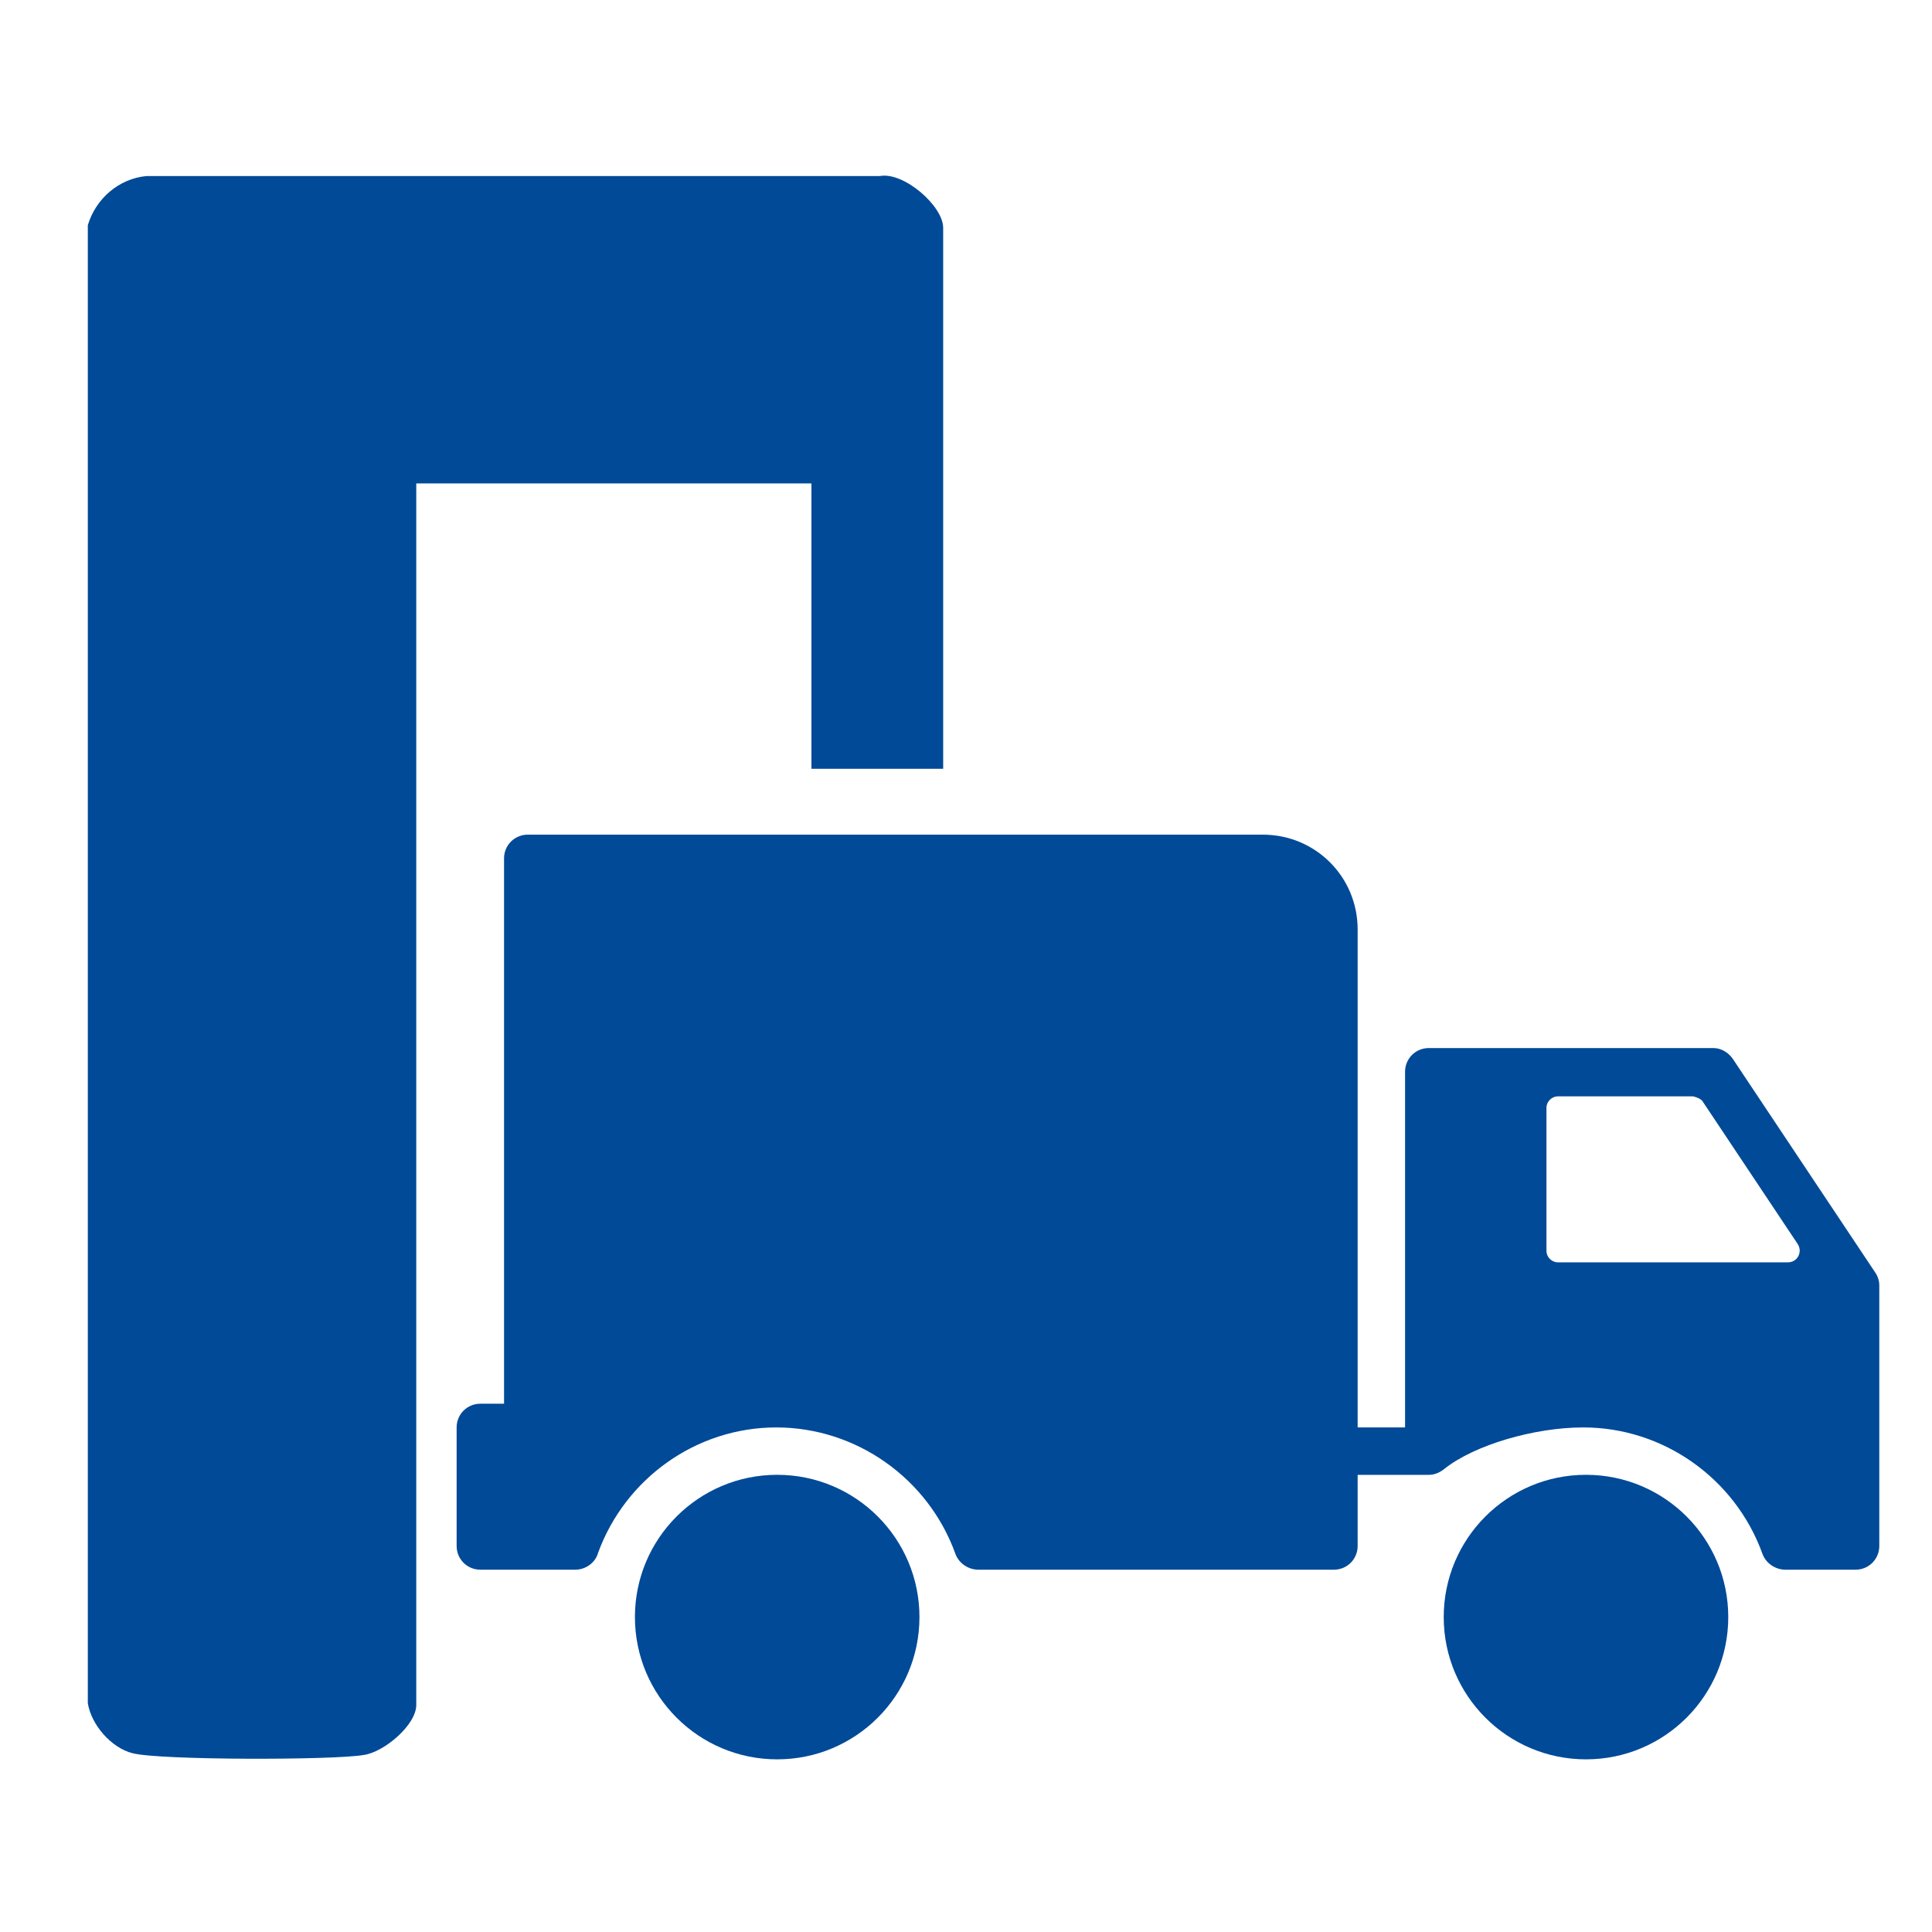
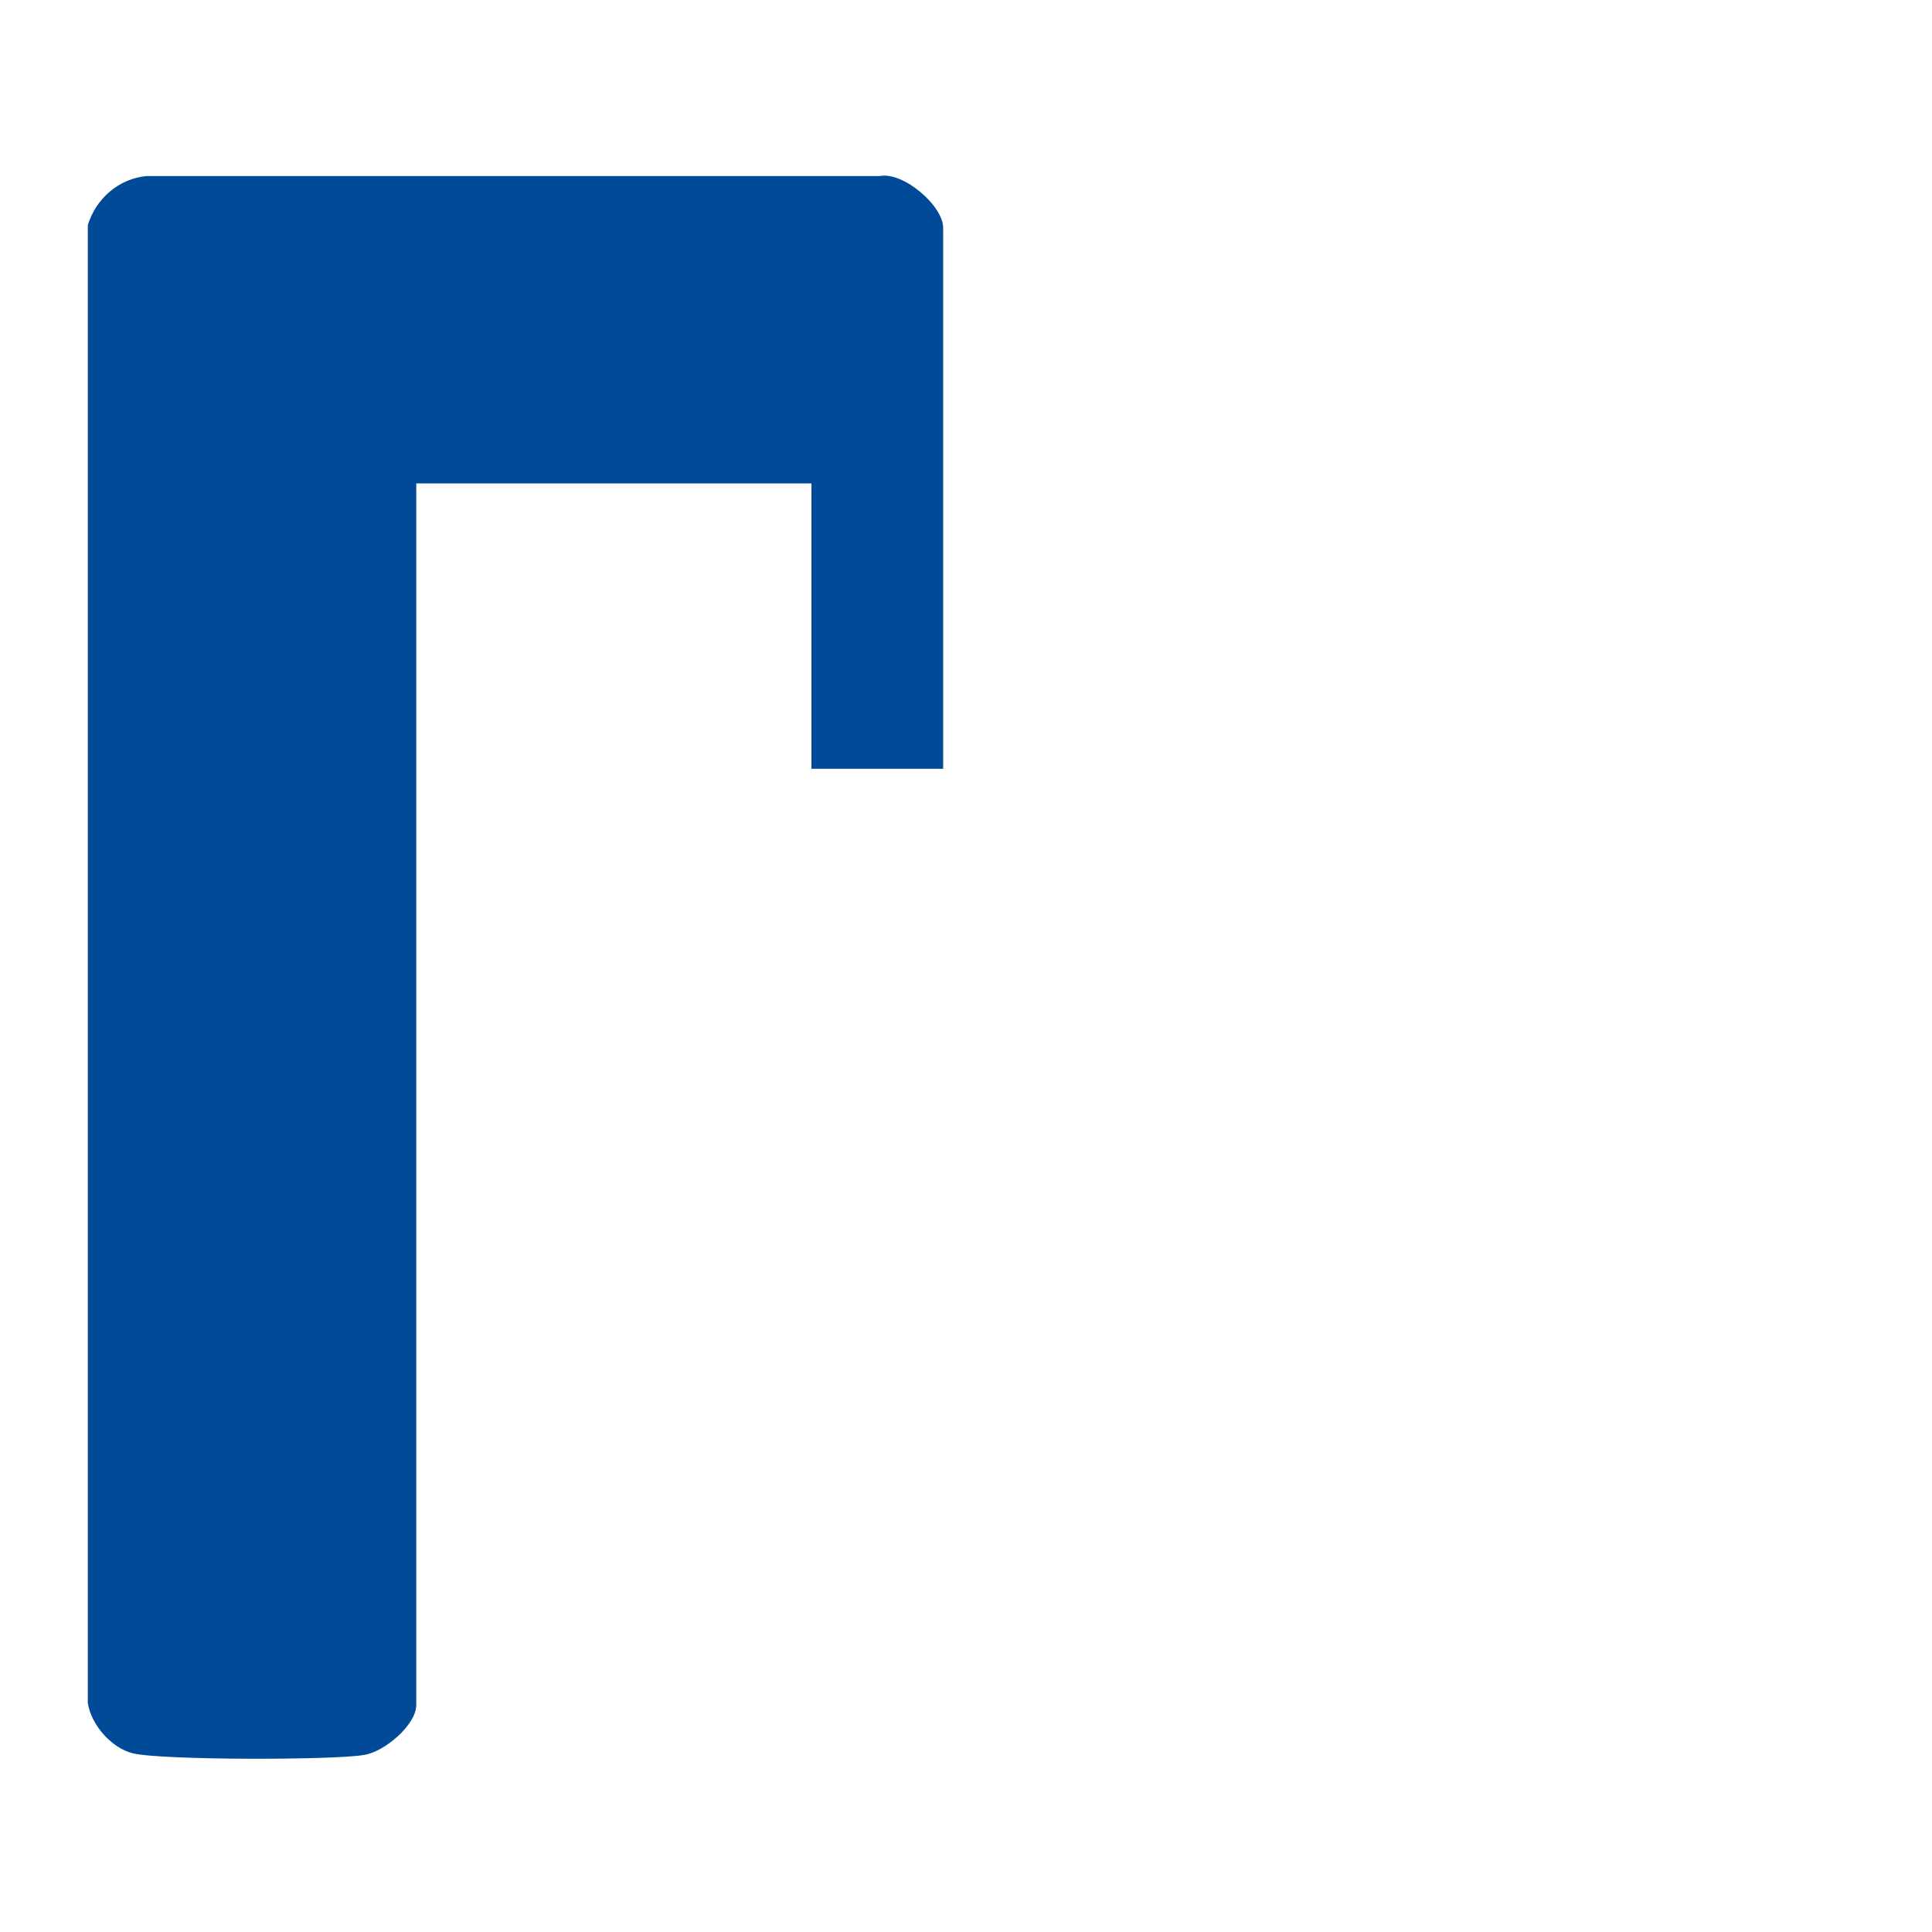
<svg xmlns="http://www.w3.org/2000/svg" width="256" height="256" viewBox="0 0 256 256" fill="none">
  <path d="M124.975 101.869H107.52V64.051H55.157V225.913C55.157 228.589 50.851 232.197 48.175 232.546C44.102 233.244 21.178 233.244 17.571 232.313C14.778 231.615 12.102 228.589 11.636 225.68V29.84C12.684 26.349 15.709 23.673 19.433 23.324H116.596C119.738 22.742 124.975 27.28 124.975 30.189V101.869Z" fill="#004A98" />
-   <path d="M60.506 189.142V204.851C60.506 206.597 61.902 207.993 63.647 207.993H76.215C77.611 207.993 78.891 207.062 79.24 205.782C82.847 195.891 92.273 189.142 102.862 189.142C113.451 189.142 122.993 195.891 126.6 205.898C127.066 207.178 128.346 207.993 129.626 207.993H176.753C178.498 207.993 179.895 206.597 179.895 204.851V195.426H189.32C190.135 195.426 190.833 195.077 191.415 194.611C195.371 191.469 203.284 189.142 209.8 189.142C220.389 189.142 229.931 195.891 233.538 205.898C234.004 207.178 235.284 207.993 236.564 207.993H245.873C247.618 207.993 249.015 206.597 249.015 204.851V170.291C249.015 169.709 248.782 169.011 248.433 168.546L229.582 140.269C229 139.455 228.069 138.873 227.022 138.873H189.32C187.575 138.873 186.178 140.269 186.178 142.015V189.142H179.895V123.164C179.895 116.182 174.309 110.597 167.327 110.597H69.931C68.186 110.597 66.789 111.993 66.789 113.739V186H63.647C61.902 186 60.506 187.397 60.506 189.142ZM204.913 165.637V146.786C204.913 145.971 205.611 145.273 206.426 145.273H224.346C224.346 145.273 225.393 145.506 225.626 145.971L238.193 164.822C238.891 165.869 238.193 167.266 236.913 167.266H206.426C205.611 167.266 204.913 166.568 204.913 165.753V165.637Z" fill="#004A98" />
-   <path d="M102.982 233.122C113.393 233.122 121.832 224.682 121.832 214.271C121.832 203.86 113.393 195.42 102.982 195.42C92.57 195.42 84.131 203.86 84.131 214.271C84.131 224.682 92.57 233.122 102.982 233.122Z" fill="#004A98" />
-   <path d="M210.152 233.122C220.563 233.122 229.003 224.682 229.003 214.271C229.003 203.86 220.563 195.42 210.152 195.42C199.741 195.42 191.301 203.86 191.301 214.271C191.301 224.682 199.741 233.122 210.152 233.122Z" fill="#004A98" />
</svg>